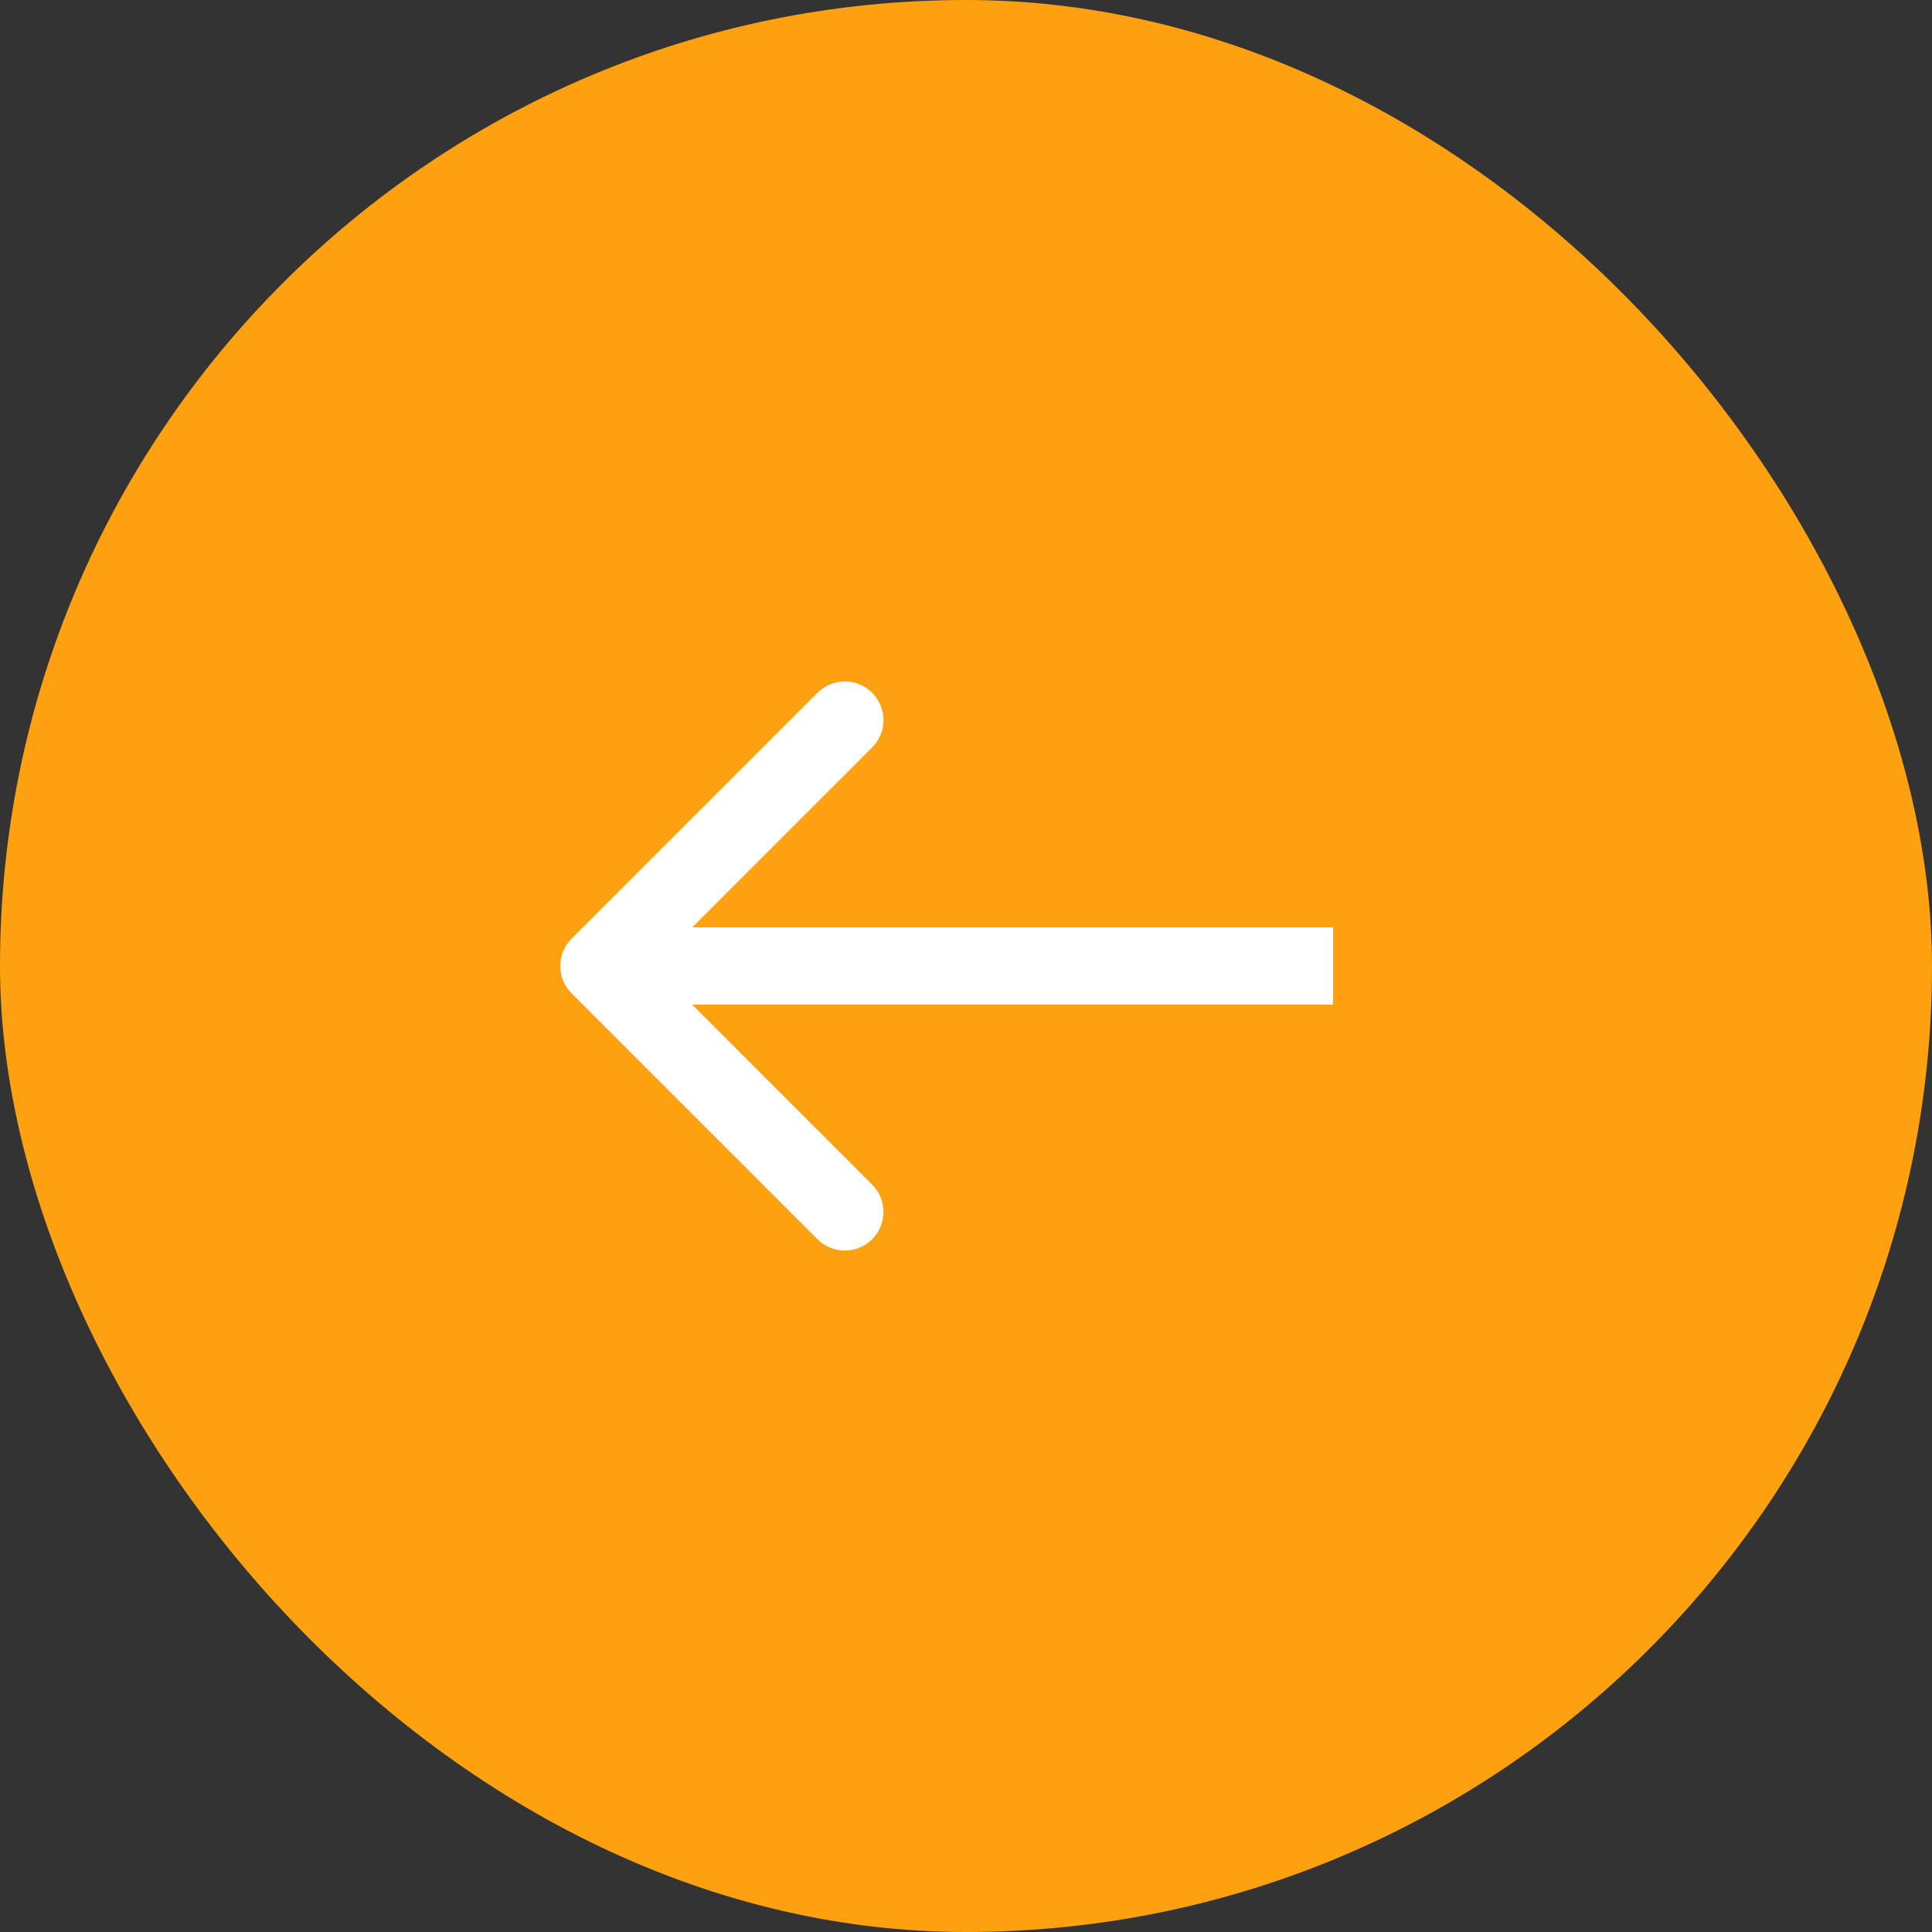
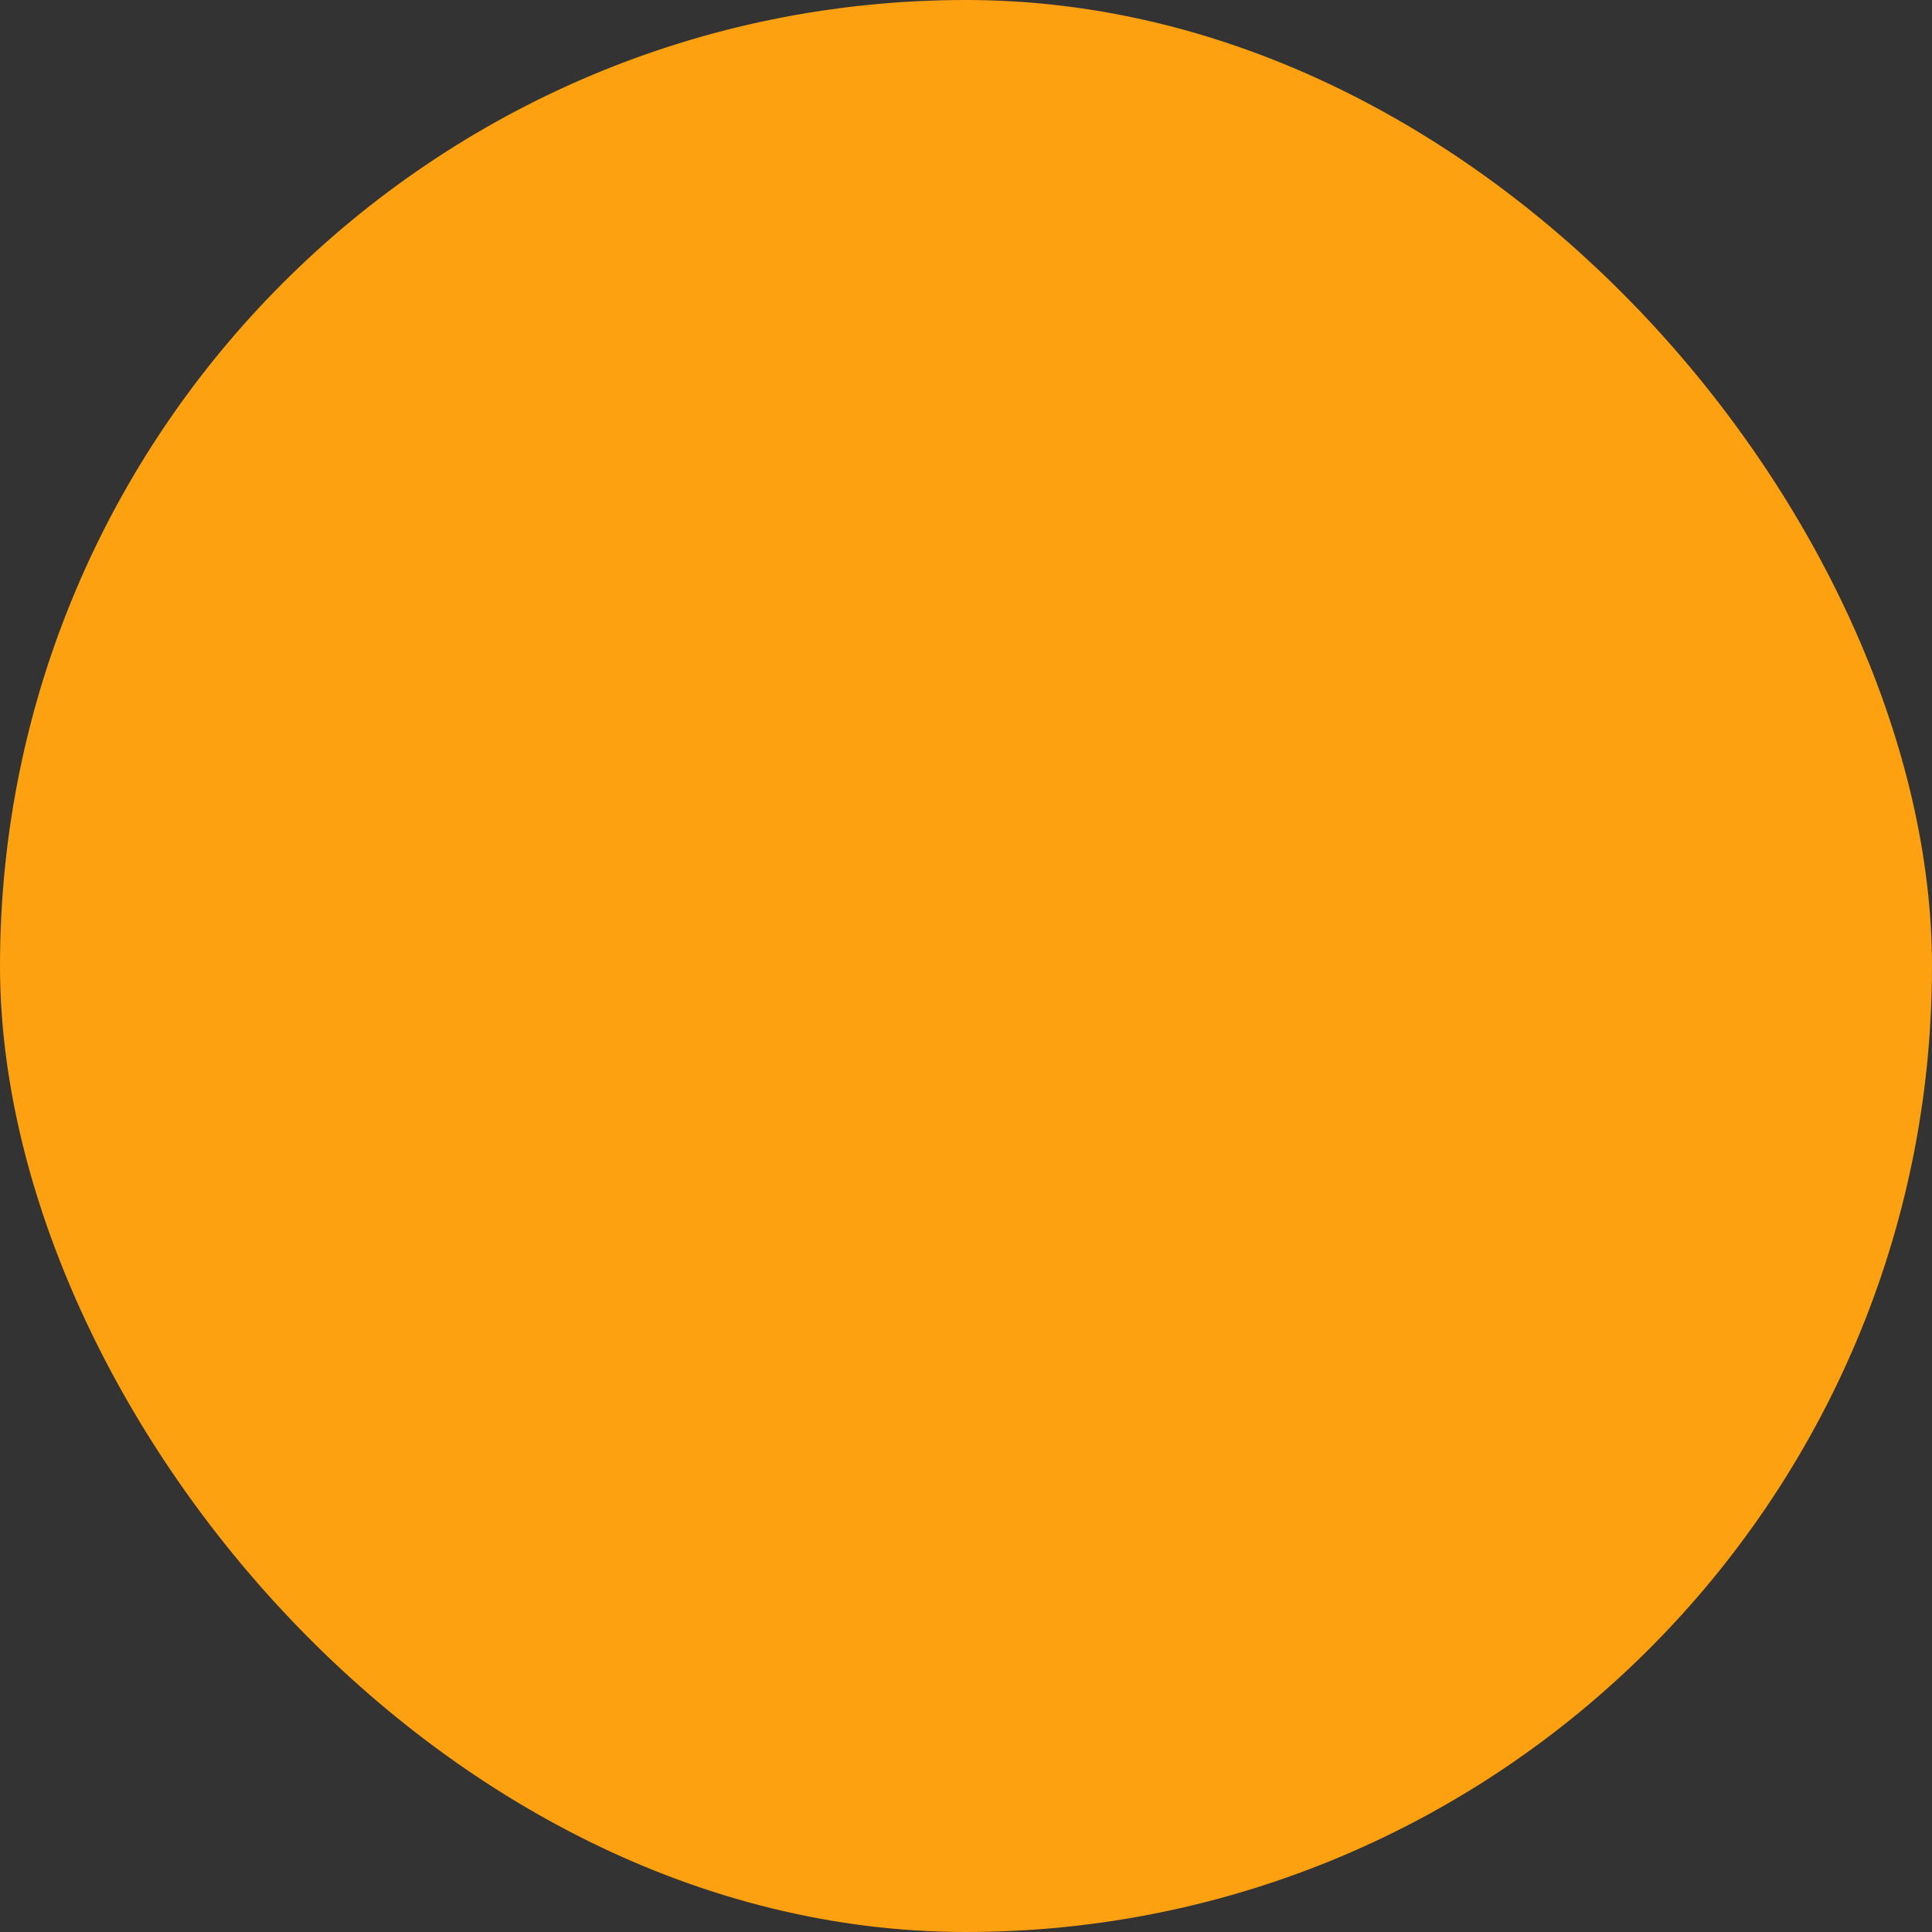
<svg xmlns="http://www.w3.org/2000/svg" width="50" height="50" viewBox="0 0 50 50" fill="none">
  <rect x="0" y="0" width="50" height="50" fill="#333333" stroke="none" />
  <rect x="50" y="50" width="50" height="50" rx="25" transform="rotate(-180 50 50)" fill="#FEA110" />
-   <path d="M14.793 24.293C14.402 24.683 14.402 25.317 14.793 25.707L21.157 32.071C21.547 32.462 22.18 32.462 22.571 32.071C22.962 31.68 22.962 31.047 22.571 30.657L16.914 25L22.571 19.343C22.962 18.953 22.962 18.32 22.571 17.929C22.18 17.538 21.547 17.538 21.157 17.929L14.793 24.293ZM34.5 25L34.5 24L15.5 24L15.5 25L15.5 26L34.5 26L34.5 25Z" fill="white" />
</svg>